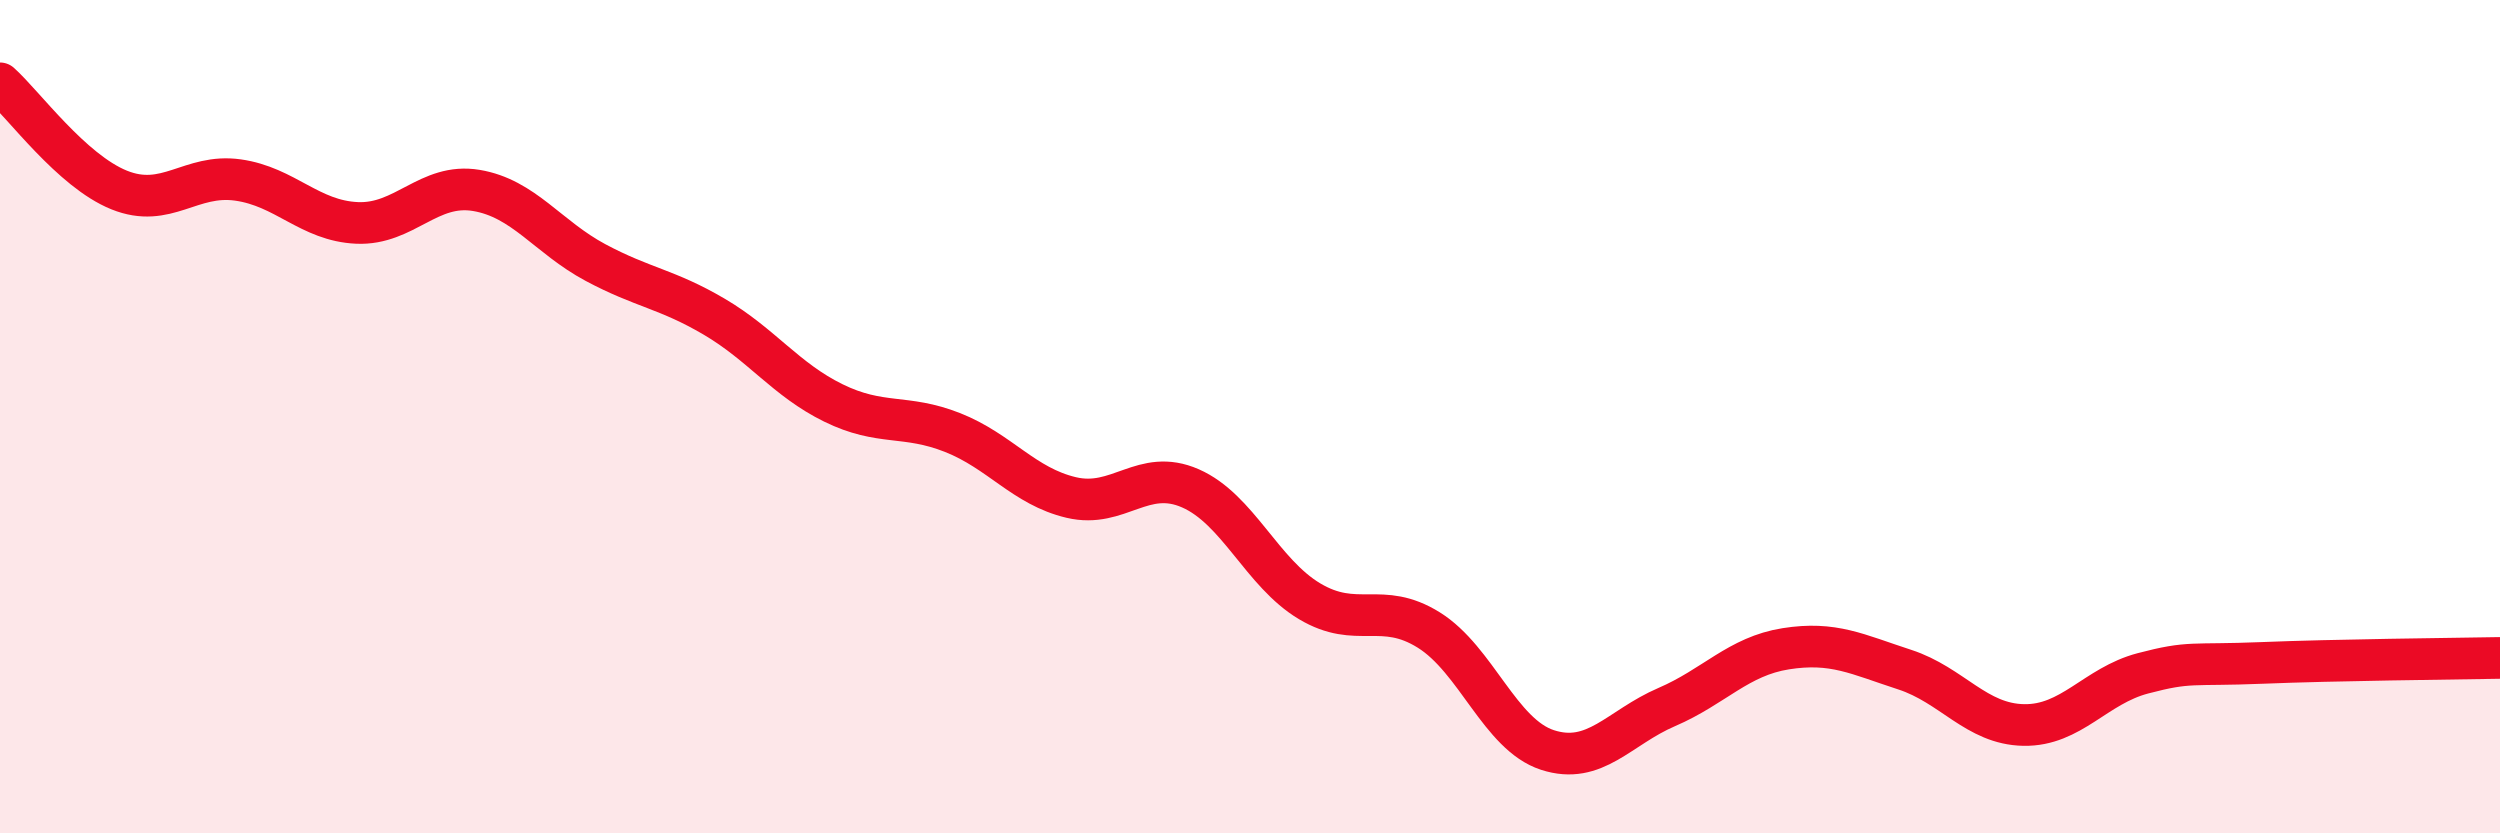
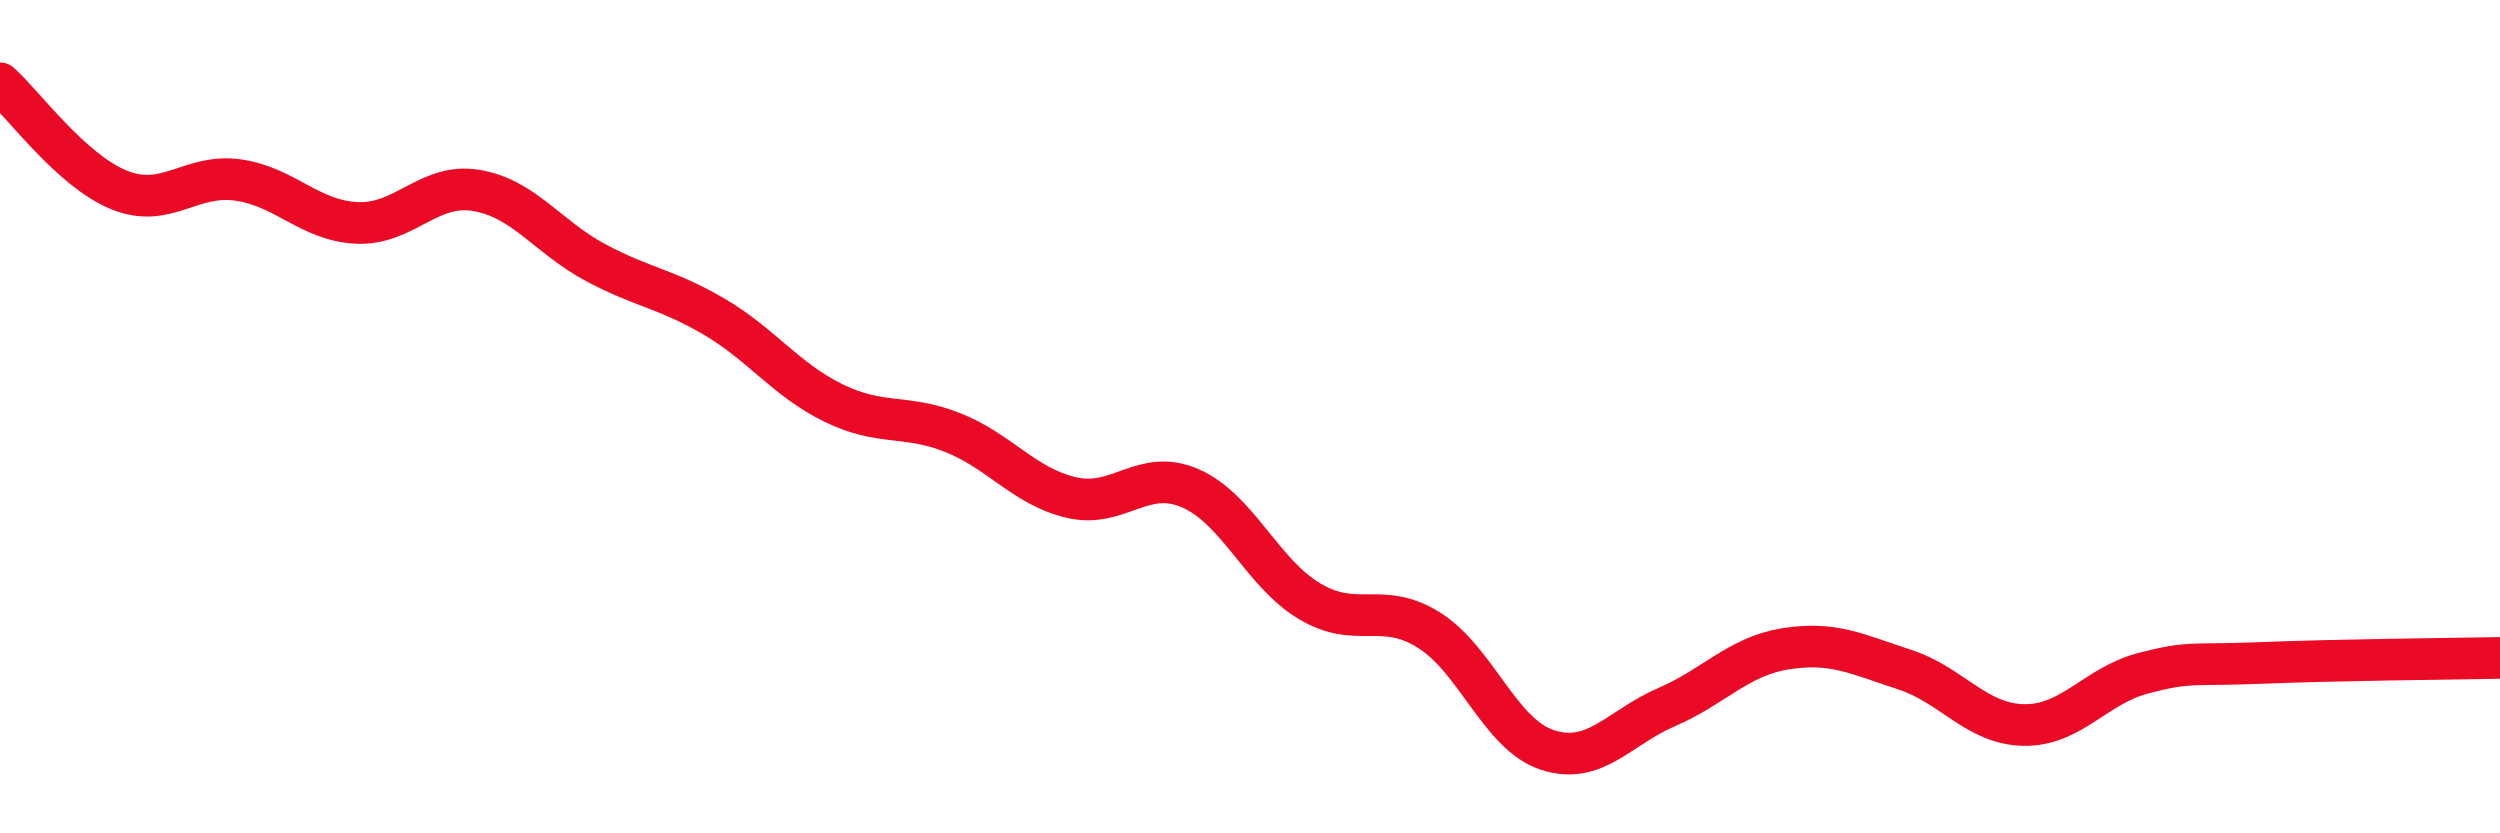
<svg xmlns="http://www.w3.org/2000/svg" width="60" height="20" viewBox="0 0 60 20">
-   <path d="M 0,2 C 0.57,2.51 1.72,4.1 2.86,4.56 C 4,5.02 4.57,4.16 5.71,4.32 C 6.85,4.48 7.43,5.3 8.57,5.35 C 9.71,5.4 10.29,4.38 11.43,4.57 C 12.57,4.76 13.15,5.69 14.29,6.3 C 15.43,6.91 16,6.93 17.14,7.6 C 18.28,8.27 18.86,9.11 20,9.67 C 21.14,10.23 21.72,9.93 22.86,10.38 C 24,10.83 24.57,11.67 25.71,11.94 C 26.85,12.21 27.43,11.22 28.57,11.72 C 29.71,12.22 30.29,13.75 31.43,14.43 C 32.57,15.11 33.15,14.41 34.29,15.12 C 35.43,15.83 36,17.63 37.14,18 C 38.28,18.37 38.86,17.46 40,16.97 C 41.14,16.48 41.72,15.75 42.86,15.57 C 44,15.39 44.57,15.7 45.71,16.07 C 46.85,16.44 47.43,17.38 48.57,17.4 C 49.71,17.42 50.29,16.46 51.43,16.16 C 52.57,15.86 52.58,15.98 54.29,15.91 C 56,15.84 58.86,15.81 60,15.79L60 20L0 20Z" fill="#EB0A25" opacity="0.1" stroke-linecap="round" stroke-linejoin="round" />
  <path d="M 0,2 C 0.57,2.51 1.72,4.1 2.86,4.56 C 4,5.02 4.57,4.16 5.71,4.32 C 6.85,4.48 7.43,5.3 8.57,5.35 C 9.71,5.4 10.29,4.38 11.43,4.57 C 12.57,4.76 13.15,5.69 14.29,6.3 C 15.43,6.91 16,6.93 17.14,7.6 C 18.28,8.27 18.86,9.11 20,9.67 C 21.14,10.23 21.72,9.93 22.86,10.38 C 24,10.83 24.57,11.67 25.71,11.94 C 26.85,12.21 27.43,11.22 28.57,11.72 C 29.71,12.22 30.29,13.75 31.43,14.43 C 32.57,15.11 33.15,14.41 34.29,15.12 C 35.43,15.83 36,17.63 37.14,18 C 38.28,18.37 38.86,17.46 40,16.97 C 41.14,16.48 41.72,15.75 42.86,15.57 C 44,15.39 44.57,15.7 45.71,16.07 C 46.85,16.44 47.43,17.38 48.57,17.4 C 49.71,17.42 50.29,16.46 51.43,16.16 C 52.57,15.86 52.58,15.98 54.29,15.91 C 56,15.84 58.86,15.81 60,15.79" stroke="#EB0A25" stroke-width="1" fill="none" stroke-linecap="round" stroke-linejoin="round" />
</svg>